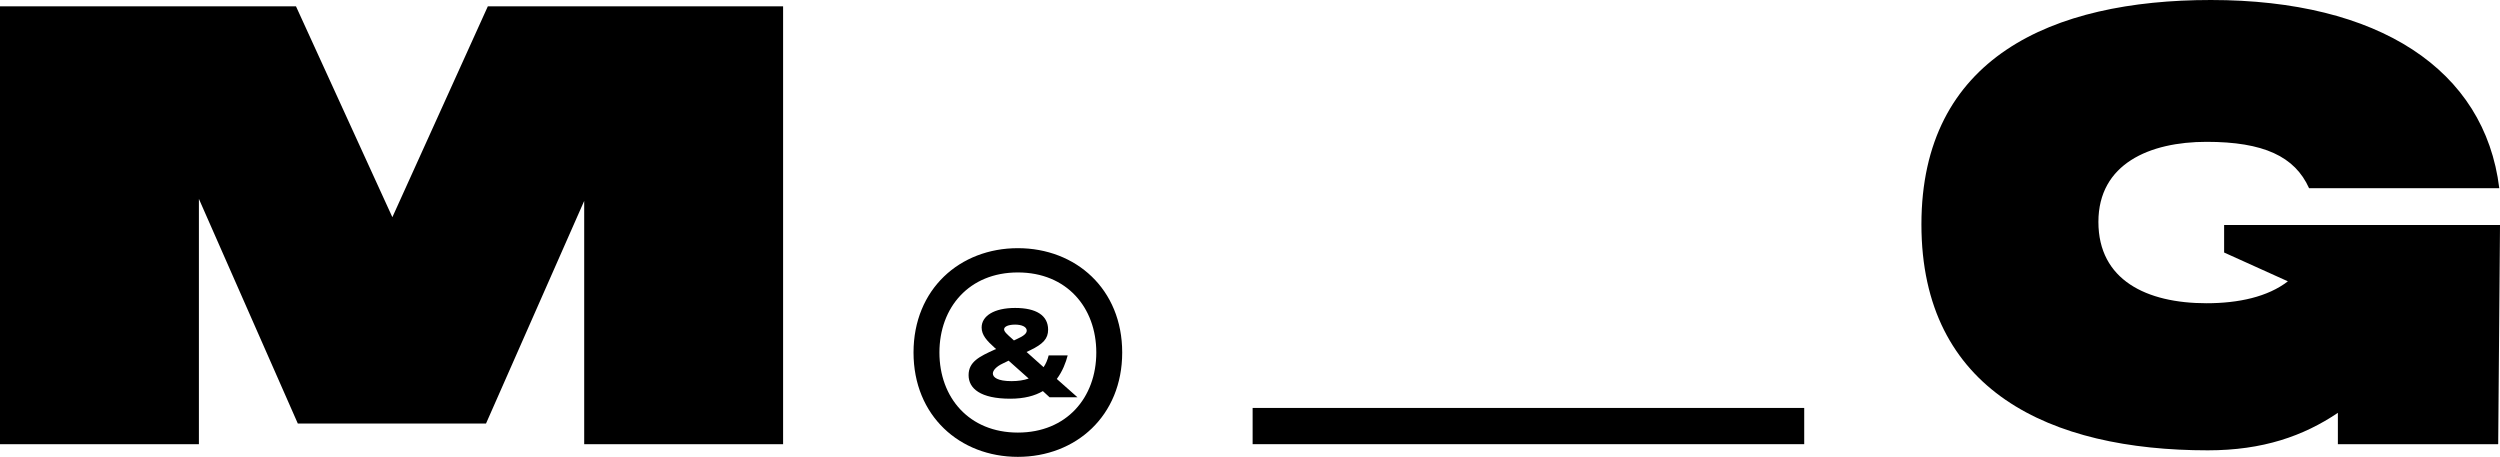
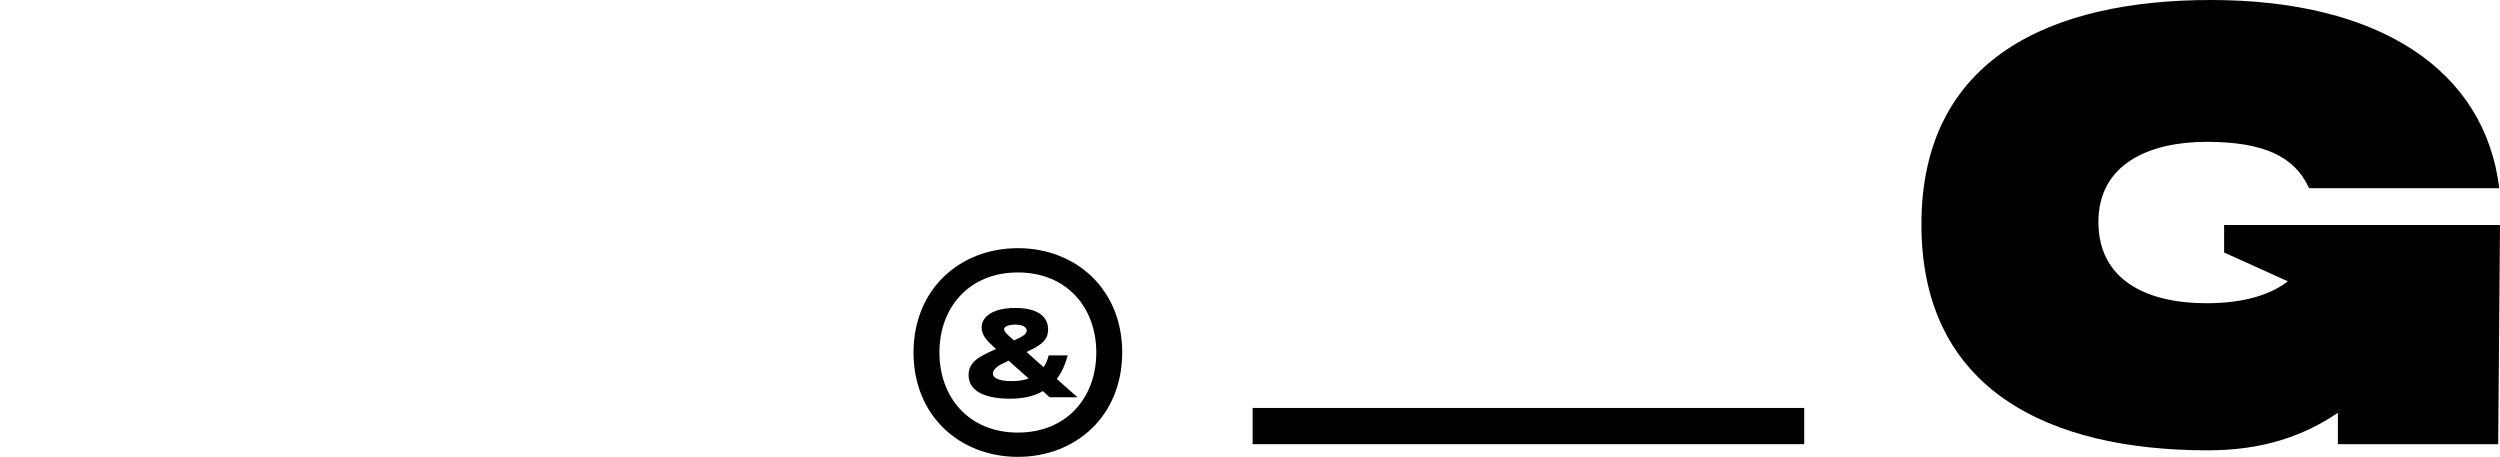
<svg xmlns="http://www.w3.org/2000/svg" id="Layer_2" data-name="Layer 2" viewBox="0 0 138.01 25.22">
  <g id="Layer_1-2" data-name="Layer 1">
    <g>
-       <path d="M0,.35h6.32-.03,10.05l5.32,11.64L26.93.35h16.3v24.17h-10.98v-13.43l-5.42,12.29h-10.39l-5.46-12.4v13.54H0V.35Z" />
      <path d="M137.9,24.52h-8.84v-1.73c-1.9,1.28-4.14,2.07-7.18,2.07-8.7,0-15.81-3.28-15.81-12.47S113.25,0,122.05,0c9.25,0,15.12,3.83,15.92,10.39h-10.5c-.79-1.76-2.52-2.56-5.66-2.56s-5.97,1.21-5.97,4.42,2.66,4.49,5.97,4.49c1.76,0,3.38-.35,4.49-1.21l-3.52-1.59v-1.52h15.23l-.1,12.09Z" />
      <g>
        <path d="M61.95,19.46c0,3.5-2.56,5.76-5.76,5.76s-5.76-2.26-5.76-5.76,2.56-5.76,5.76-5.76,5.76,2.26,5.76,5.76ZM60.52,19.46c0-2.49-1.64-4.42-4.33-4.42s-4.33,1.93-4.33,4.42,1.64,4.42,4.33,4.42,4.33-1.93,4.33-4.42Z" />
        <path d="M57.94,21.93l-.37-.34c-.44.26-1.03.42-1.8.42-1.64,0-2.3-.56-2.3-1.3s.6-1.03,1.44-1.41l.08-.03-.09-.08c-.42-.38-.71-.69-.71-1.11,0-.64.69-1.08,1.85-1.08s1.82.41,1.82,1.2c0,.49-.27.79-1,1.14l-.19.09.94.84c.13-.19.22-.41.28-.65h1.05c-.1.39-.28.87-.6,1.3l1.14,1.01h-1.55ZM56.78,20.89l-1.1-.98-.33.16c-.34.16-.54.37-.54.55,0,.21.26.42,1.03.42.37,0,.68-.05.94-.14ZM55.96,18.8l.17-.08c.38-.17.55-.31.55-.47,0-.21-.28-.33-.64-.33s-.61.1-.61.26c0,.13.16.27.44.52l.1.09Z" />
      </g>
      <rect x="69.15" y="22.52" width="30.45" height="2" />
    </g>
  </g>
</svg>